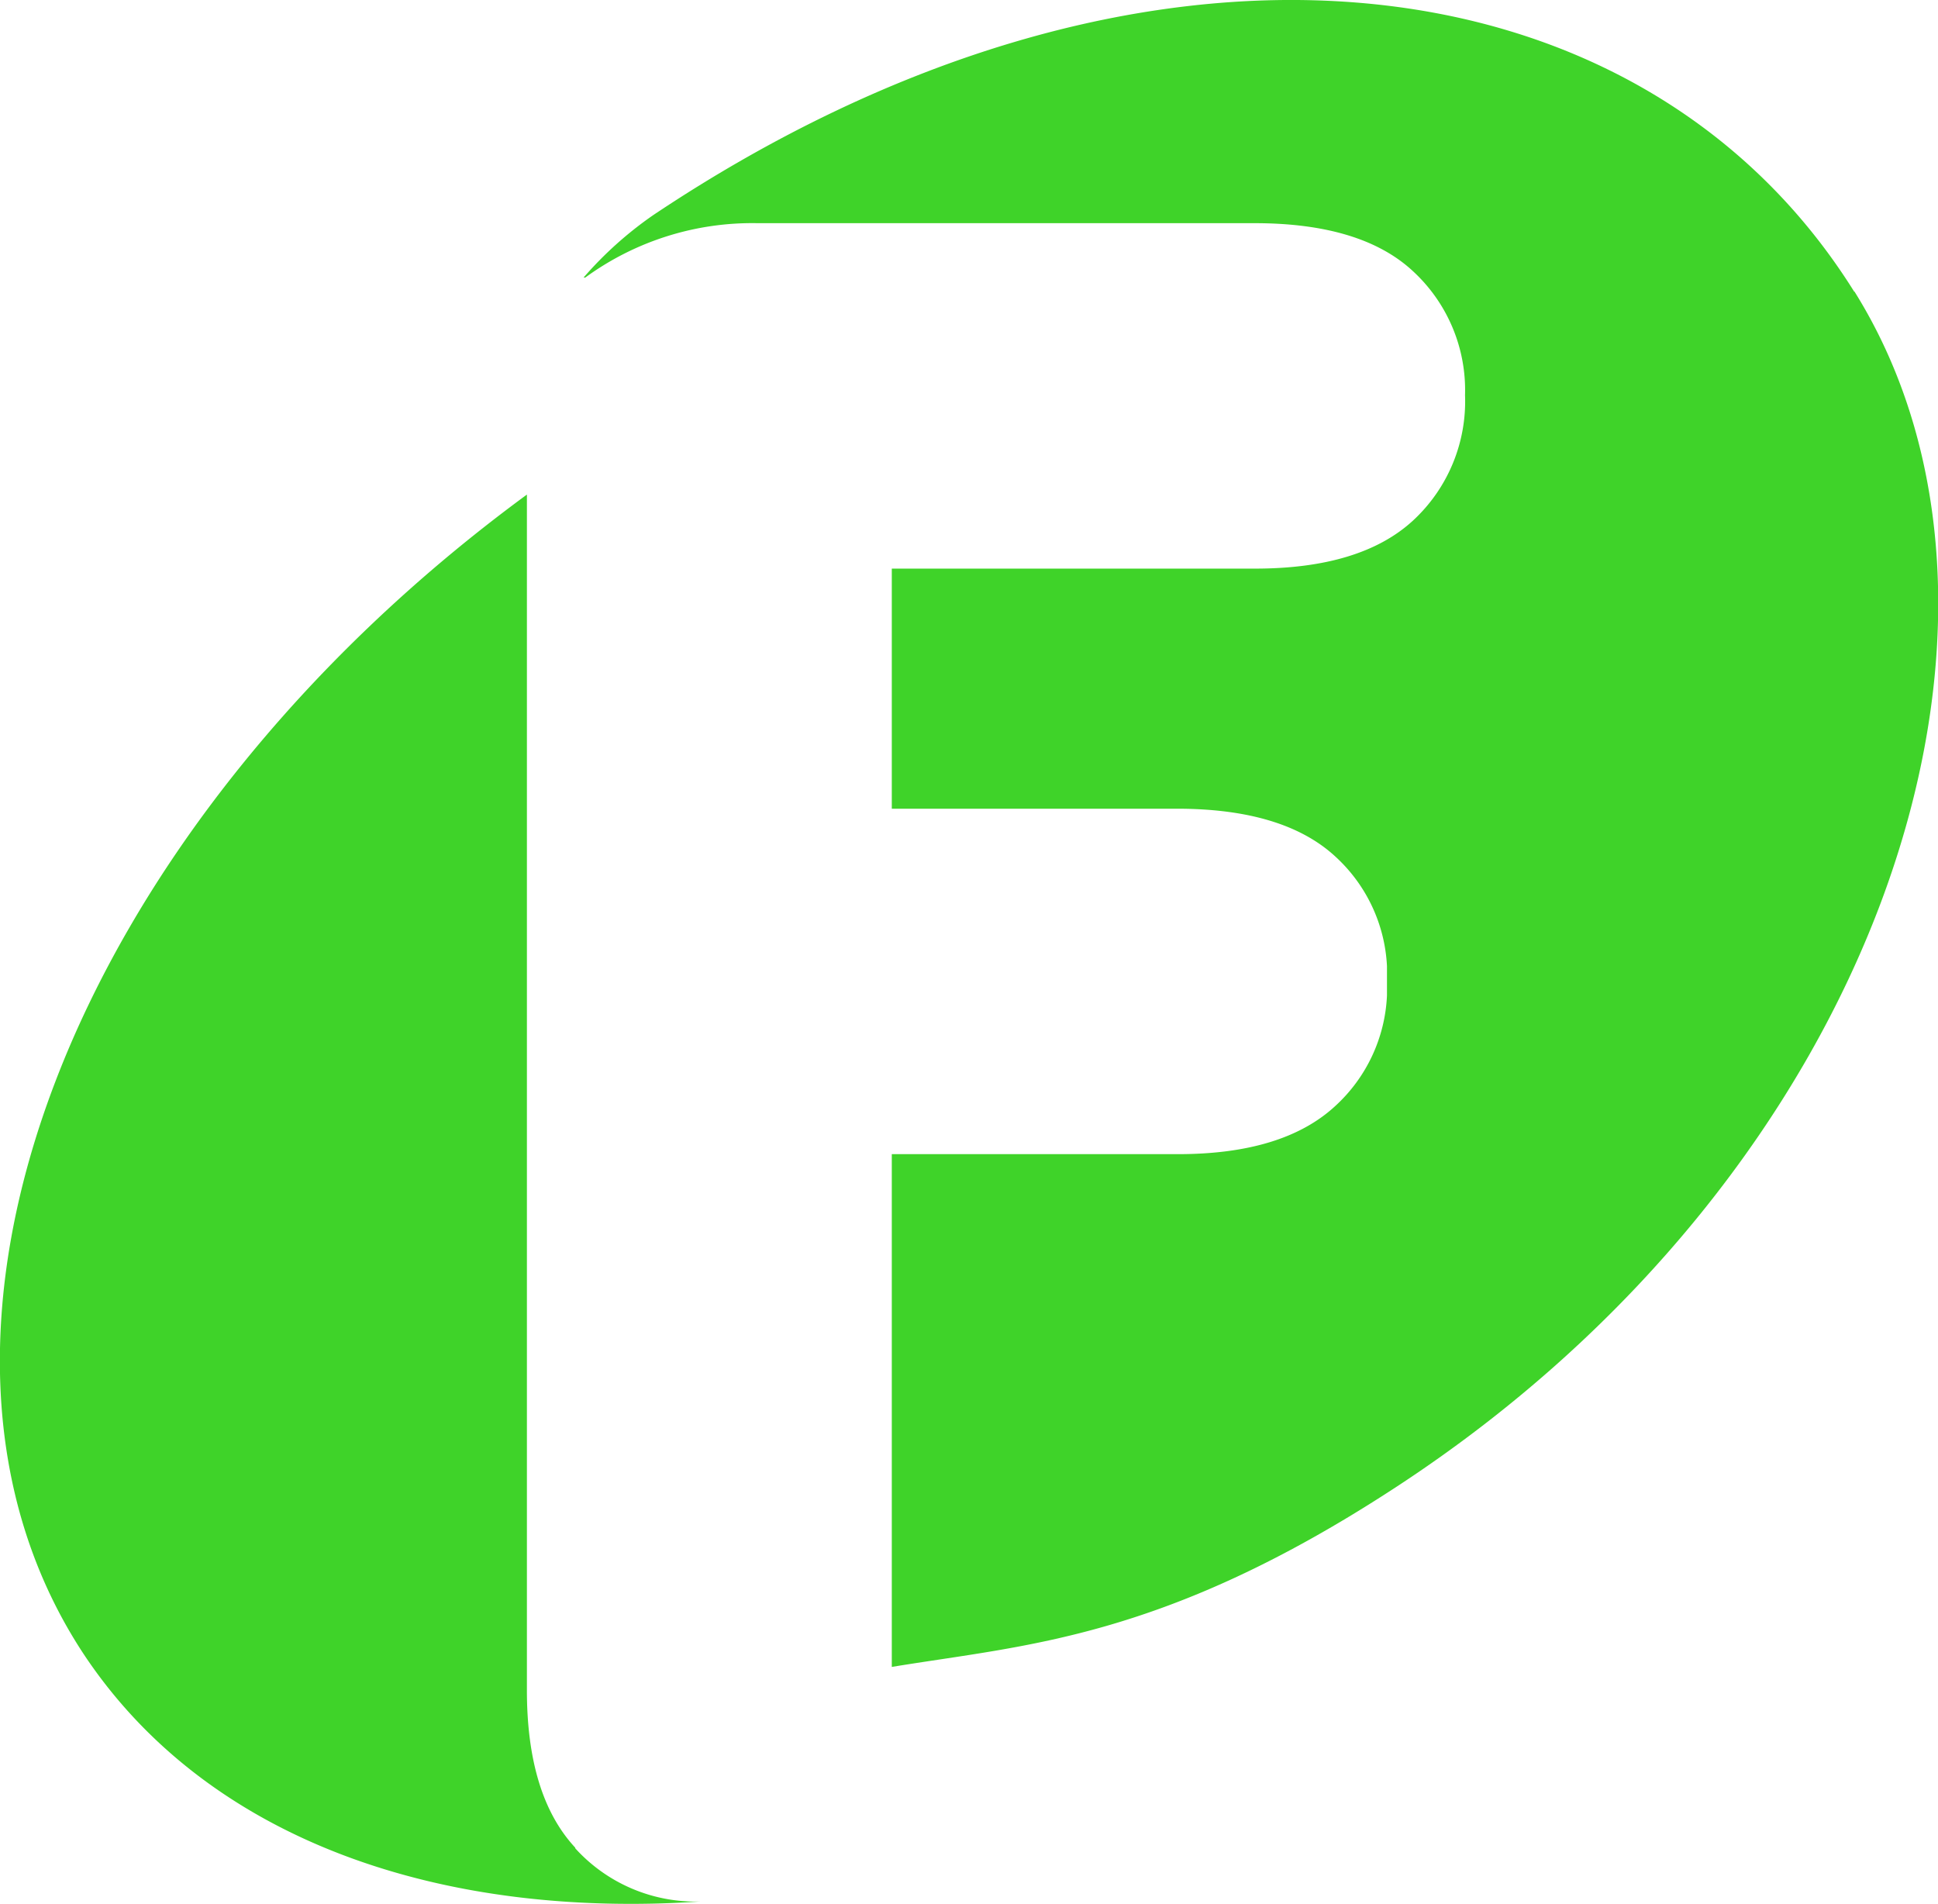
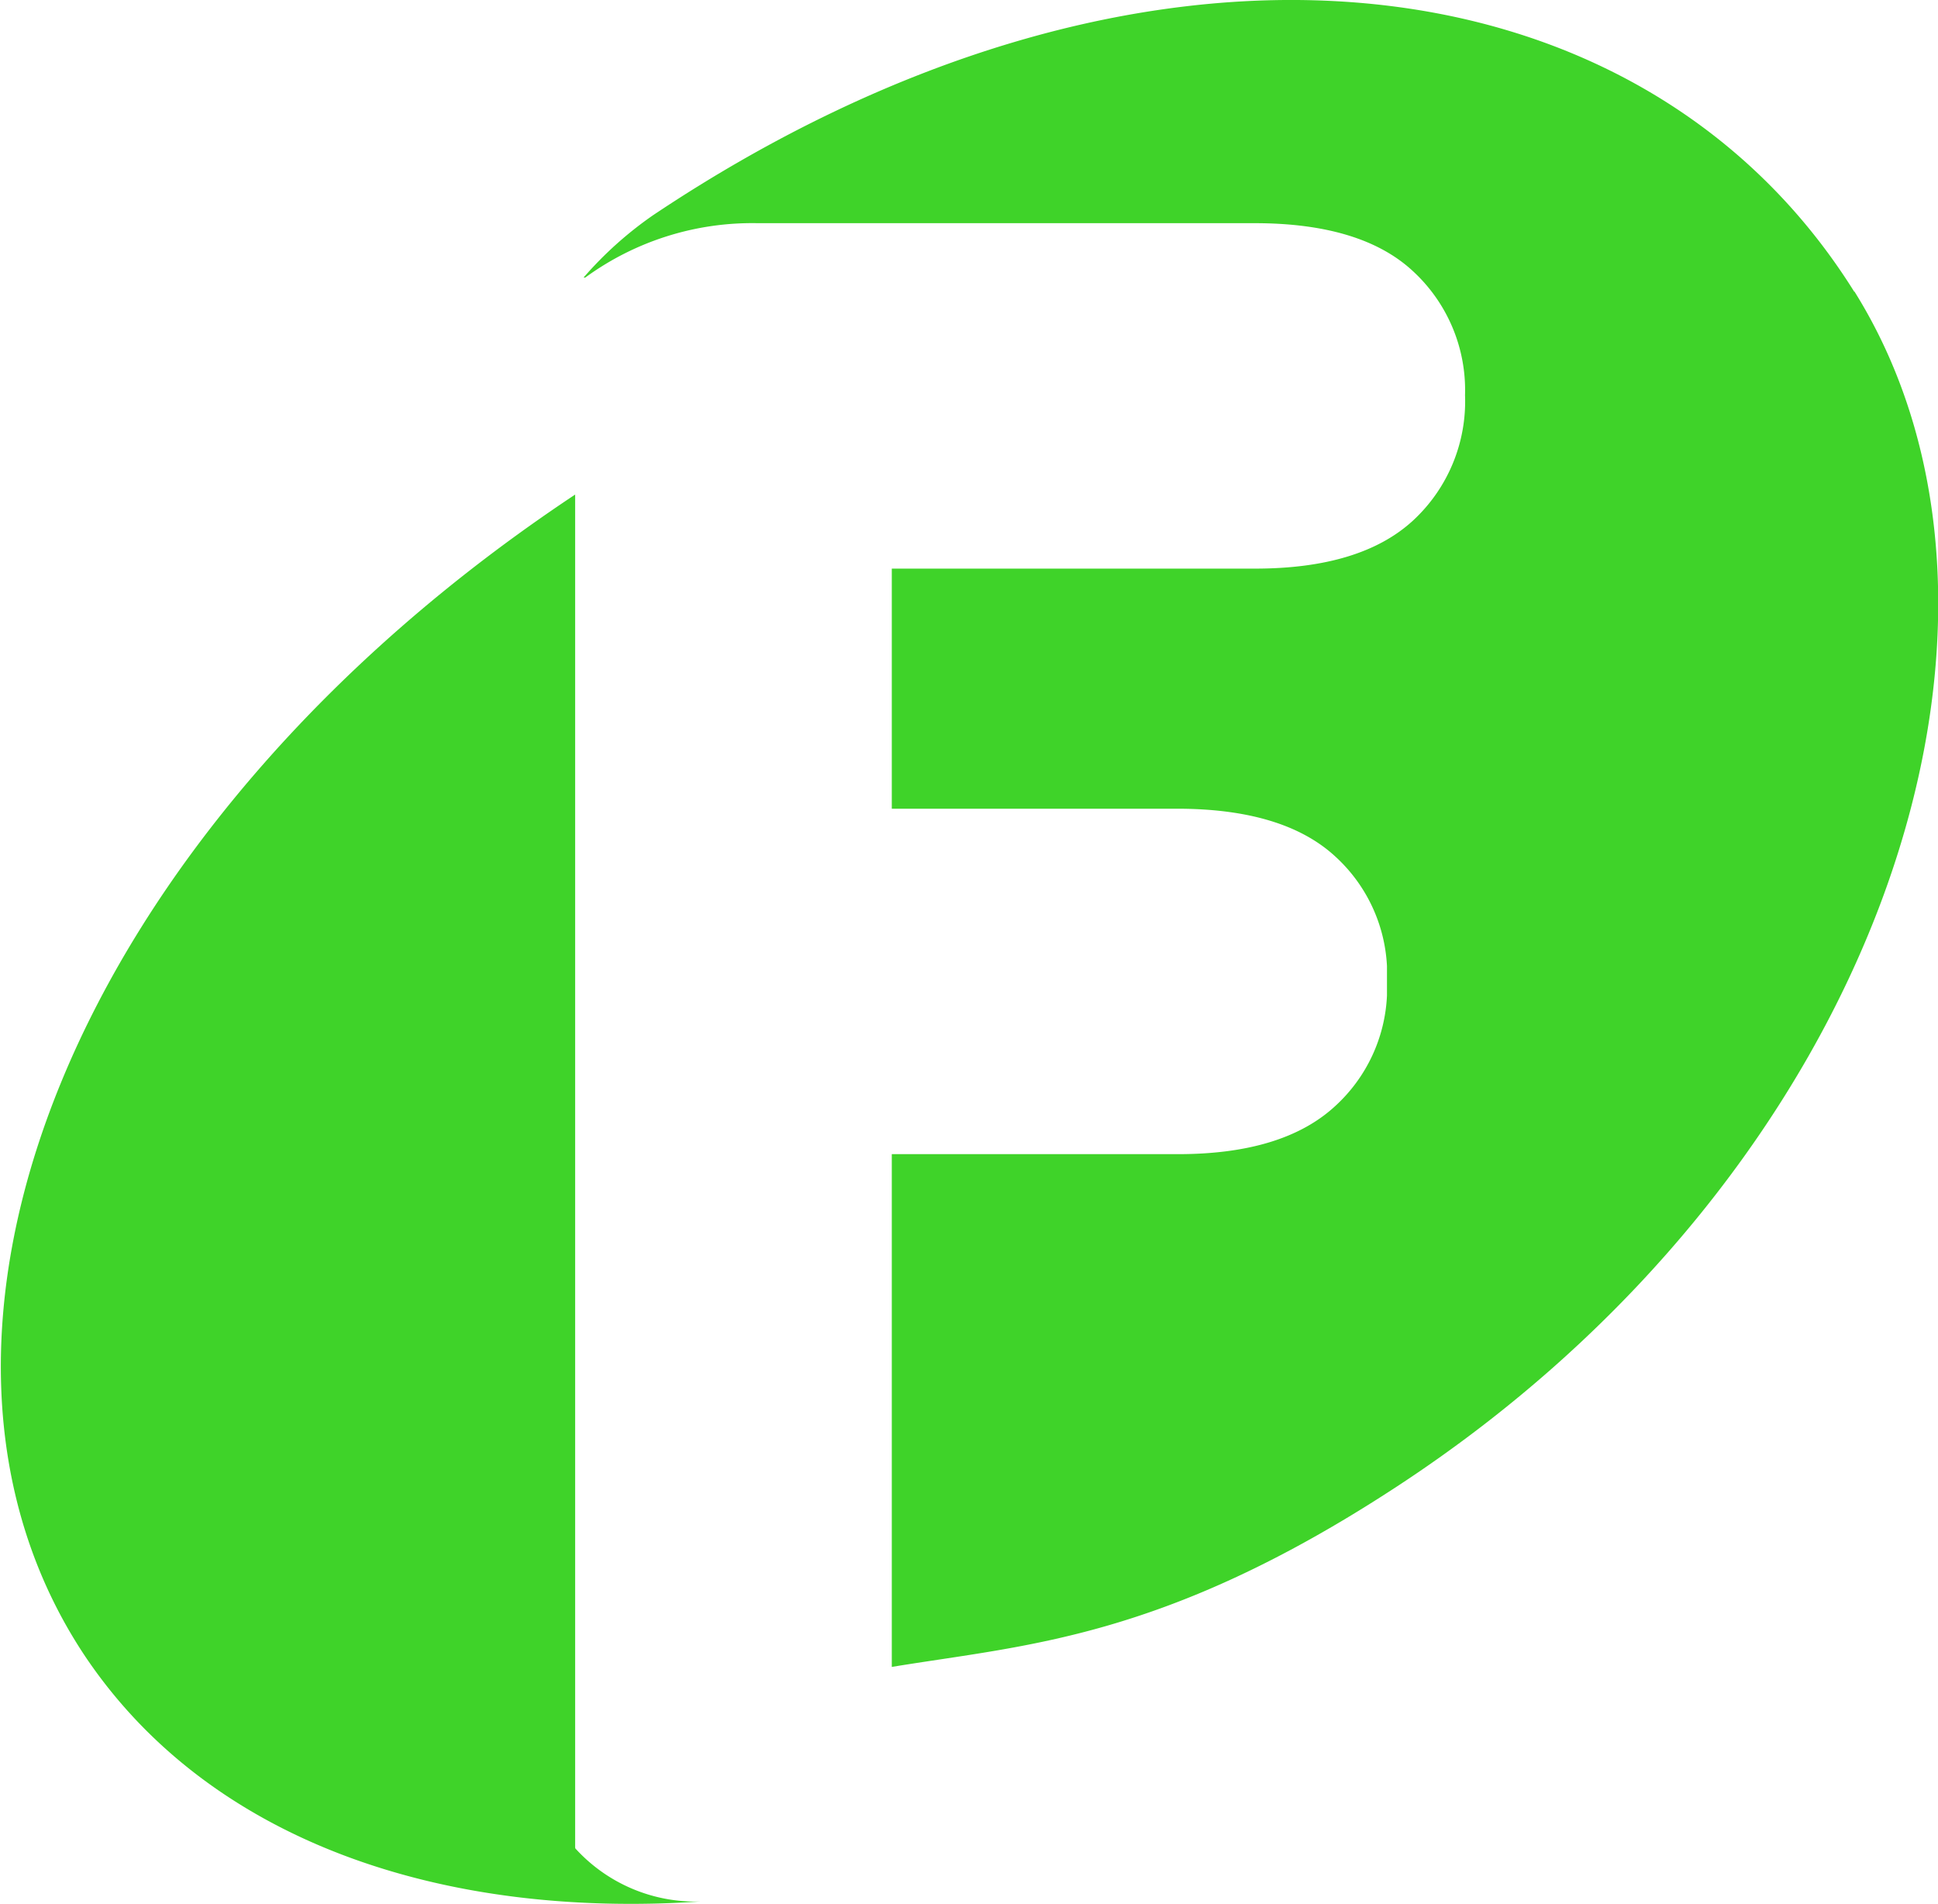
<svg xmlns="http://www.w3.org/2000/svg" id="Layer_1" data-name="Layer 1" viewBox="0 0 91.62 90">
  <defs>
    <style>.cls-1{fill:#3fd329;fill-rule:evenodd;}</style>
  </defs>
  <title>FT_Logotype_Green</title>
-   <path class="cls-1" d="M91.85,18.79C81.66,2.48,58-.16,35.07,15.17a17.64,17.64,0,0,0-3.29,2.95h.08A13.39,13.39,0,0,1,40,15.55h23.5q5.06,0,7.5,2.28a7.64,7.64,0,0,1,2.45,5.85A7.67,7.67,0,0,1,71,29.6q-2.47,2.28-7.48,2.28H46.35V43.23H59.83q5.06,0,7.51,2.28a7.52,7.52,0,0,1,2.42,5.16c0,.23,0,.46,0,.7s0,.47,0,.69a7.53,7.53,0,0,1-2.44,5.22q-2.47,2.29-7.48,2.28H46.35V83.8c6.36-1.05,12.81-1.31,23.76-8.45,23.11-15.05,31.41-41.11,21.75-56.57M31.38,92.34q-2.29-2.47-2.28-7.48V28.38C7.52,44.22-1.83,68.28,8.23,83.32,14,91.89,24.8,95.72,37.3,94.89v0h0a7.68,7.68,0,0,1-5.91-2.51" transform="translate(-4.19 -5)" />
+   <path class="cls-1" d="M91.85,18.79C81.66,2.48,58-.16,35.07,15.17a17.64,17.64,0,0,0-3.29,2.95h.08A13.39,13.39,0,0,1,40,15.55h23.5q5.06,0,7.5,2.28a7.64,7.64,0,0,1,2.45,5.85A7.67,7.67,0,0,1,71,29.6q-2.47,2.28-7.48,2.28H46.35V43.23H59.83q5.06,0,7.51,2.28a7.52,7.52,0,0,1,2.42,5.16c0,.23,0,.46,0,.7s0,.47,0,.69a7.53,7.53,0,0,1-2.44,5.22q-2.47,2.29-7.48,2.28H46.35V83.8c6.36-1.05,12.81-1.31,23.76-8.45,23.11-15.05,31.41-41.11,21.75-56.57M31.38,92.34V28.38C7.52,44.22-1.83,68.28,8.23,83.32,14,91.89,24.8,95.72,37.3,94.89v0h0a7.68,7.68,0,0,1-5.91-2.51" transform="translate(-4.19 -5)" />
</svg>